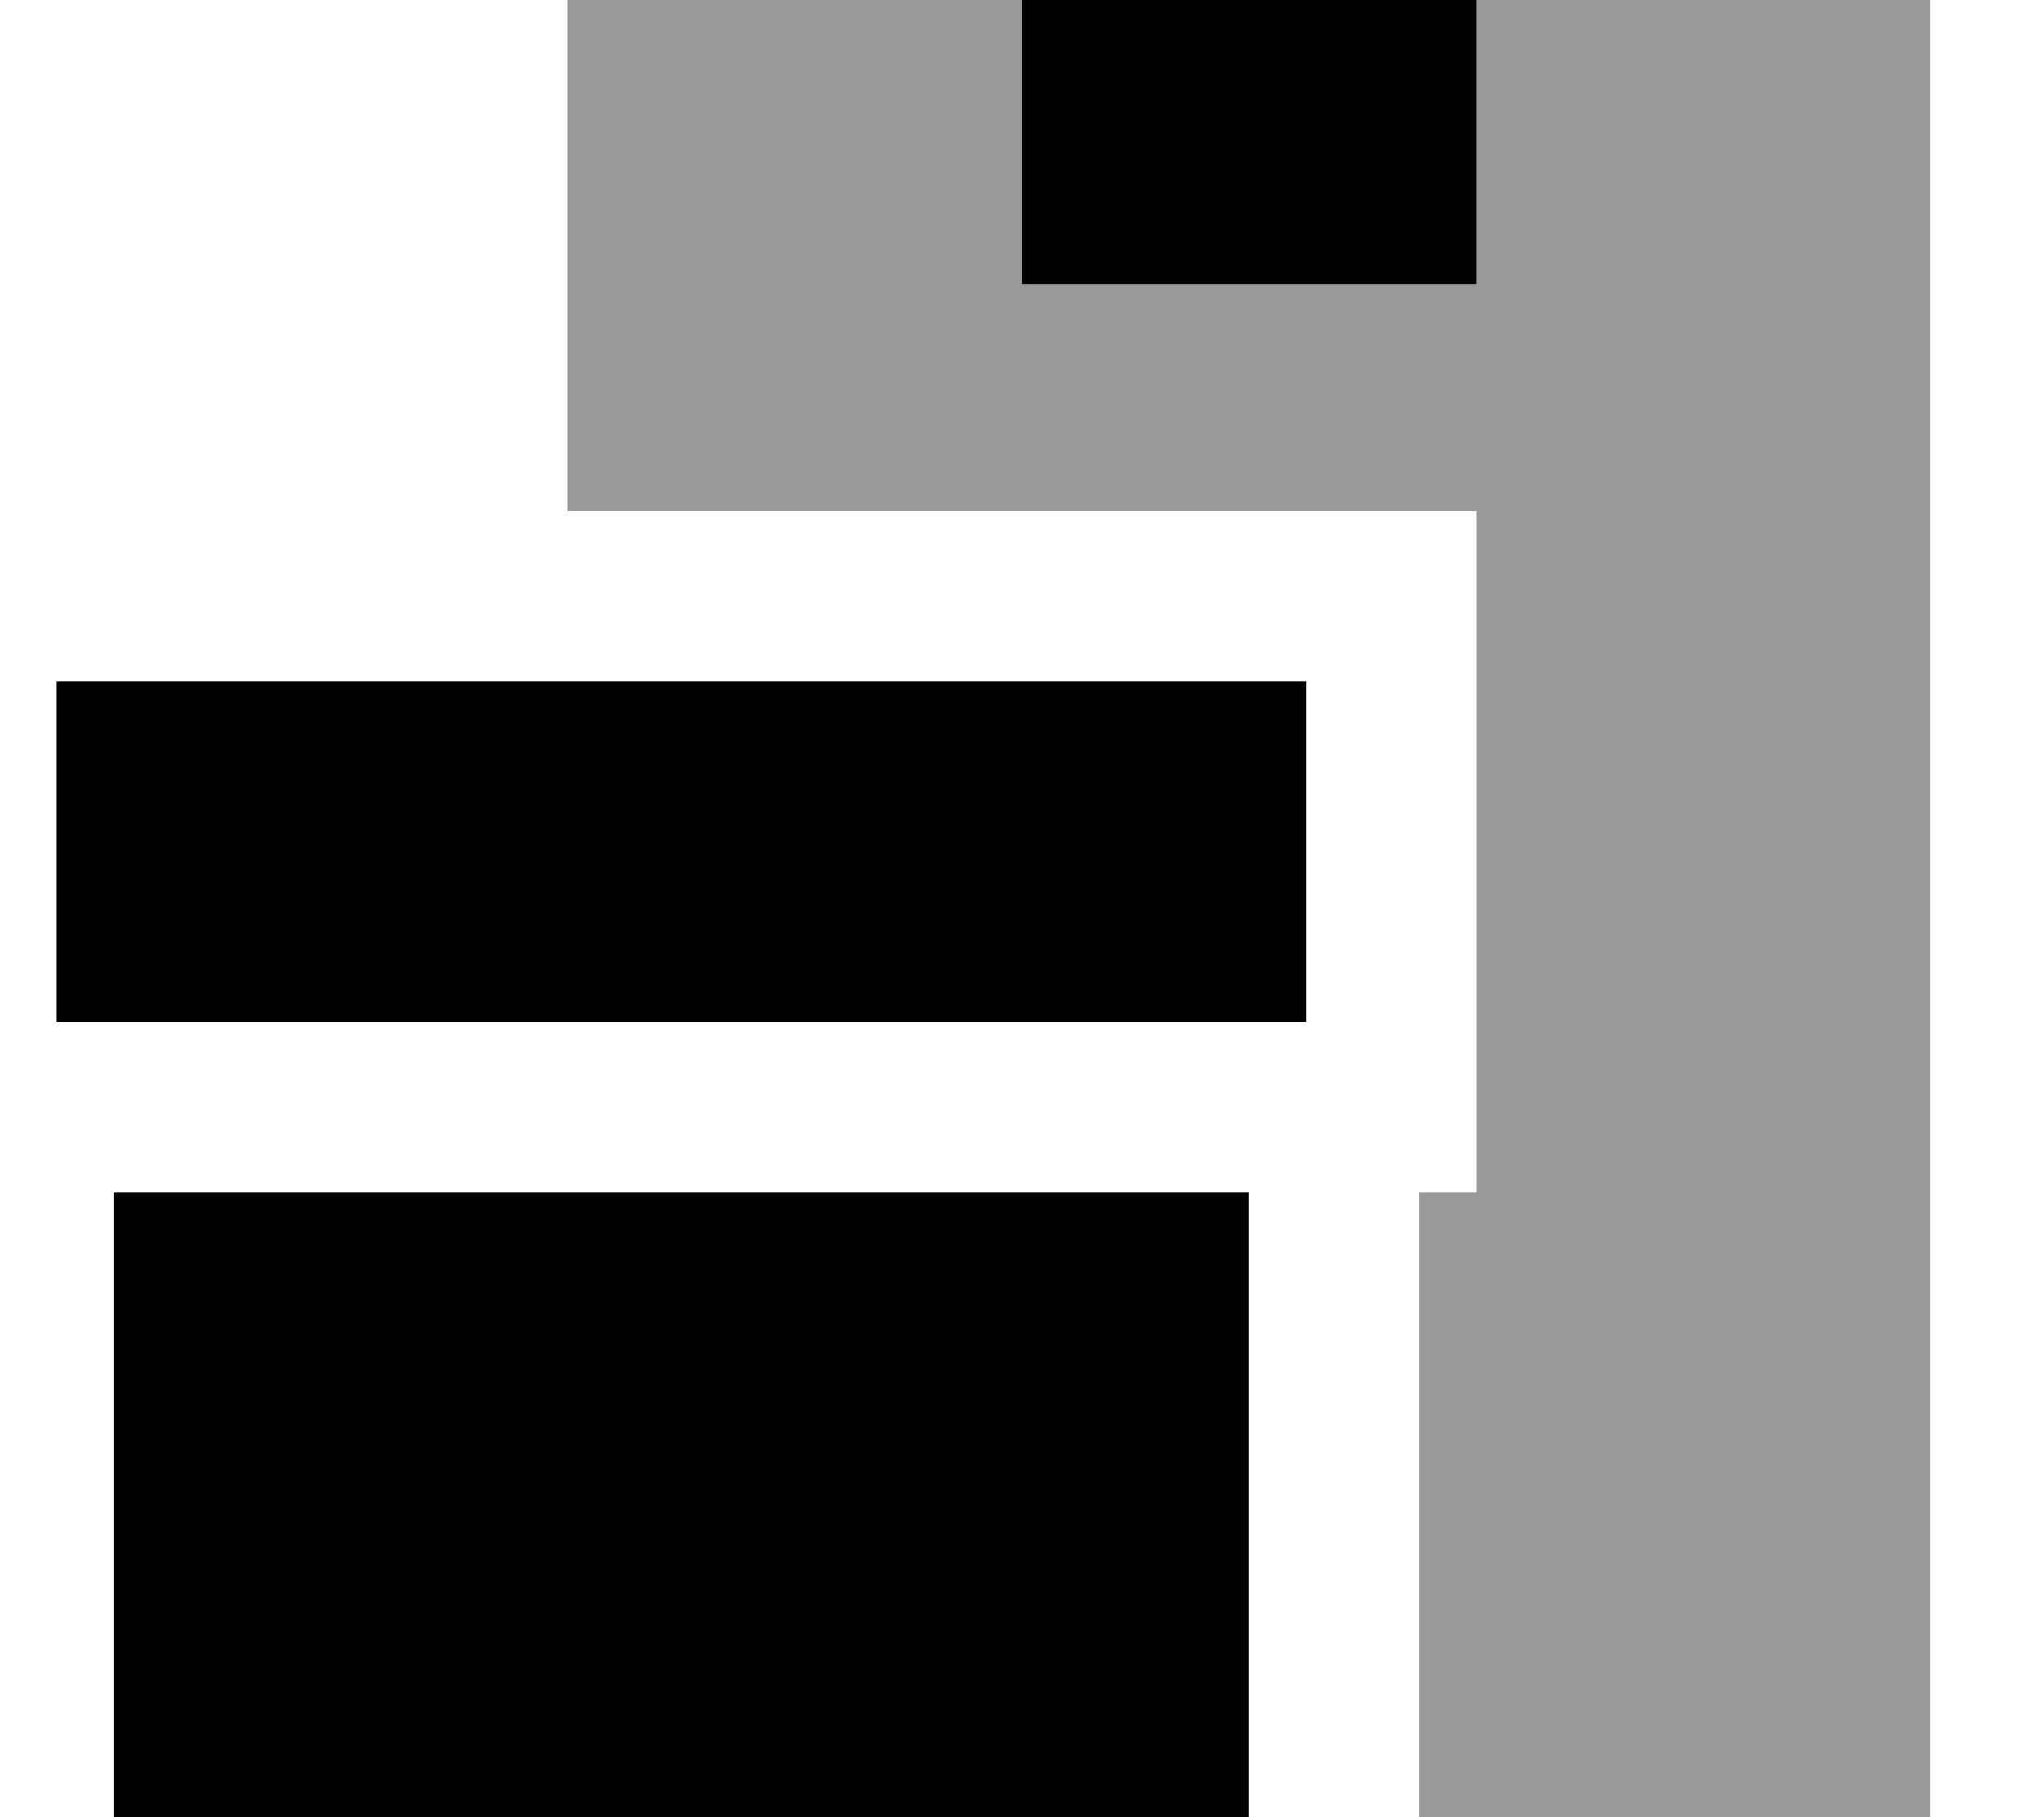
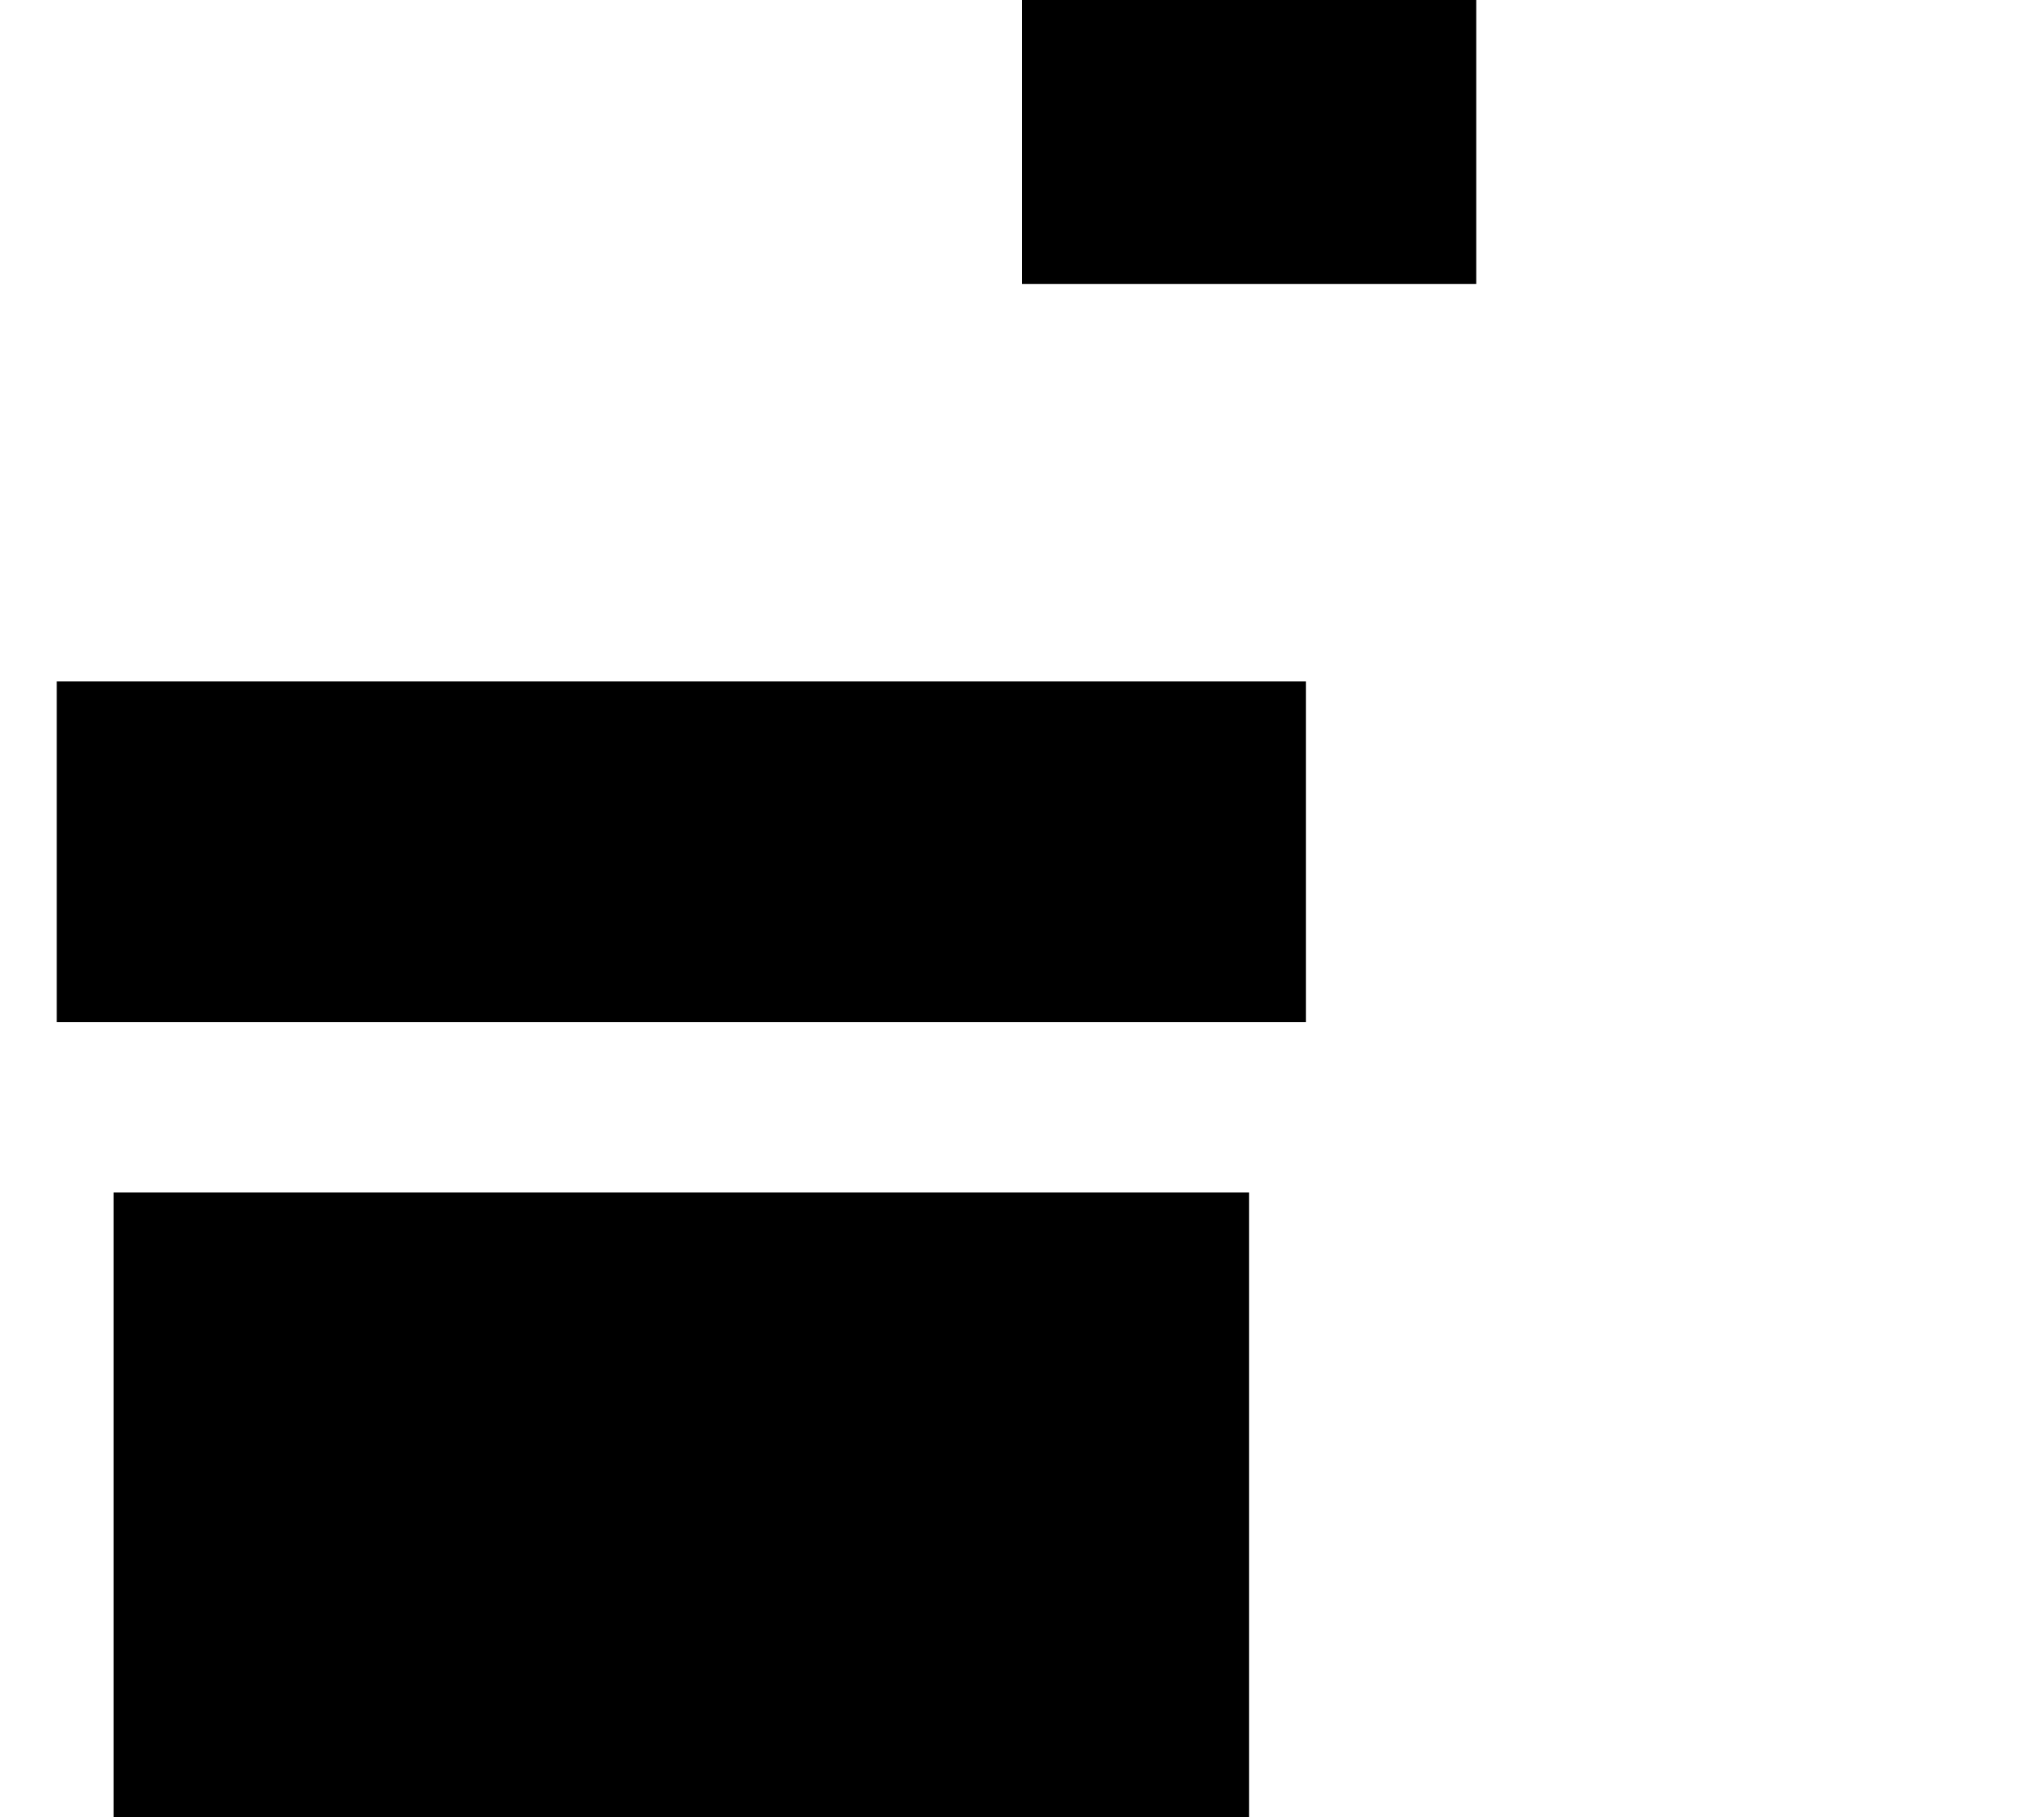
<svg xmlns="http://www.w3.org/2000/svg" viewBox="0 0 576 512">
-   <path opacity=".4" fill="currentColor" d="M160 0l128 0 0 80 128 0 0-80 128 0 0 512-144 0 0-176 16 0 0-192-256 0 0-144z" />
  <path fill="currentColor" d="M416 0l0 80-128 0 0-80 128 0zM16 192l352 0 0 96-352 0 0-96zM32 336l320 0 0 176-320 0 0-176z" />
</svg>